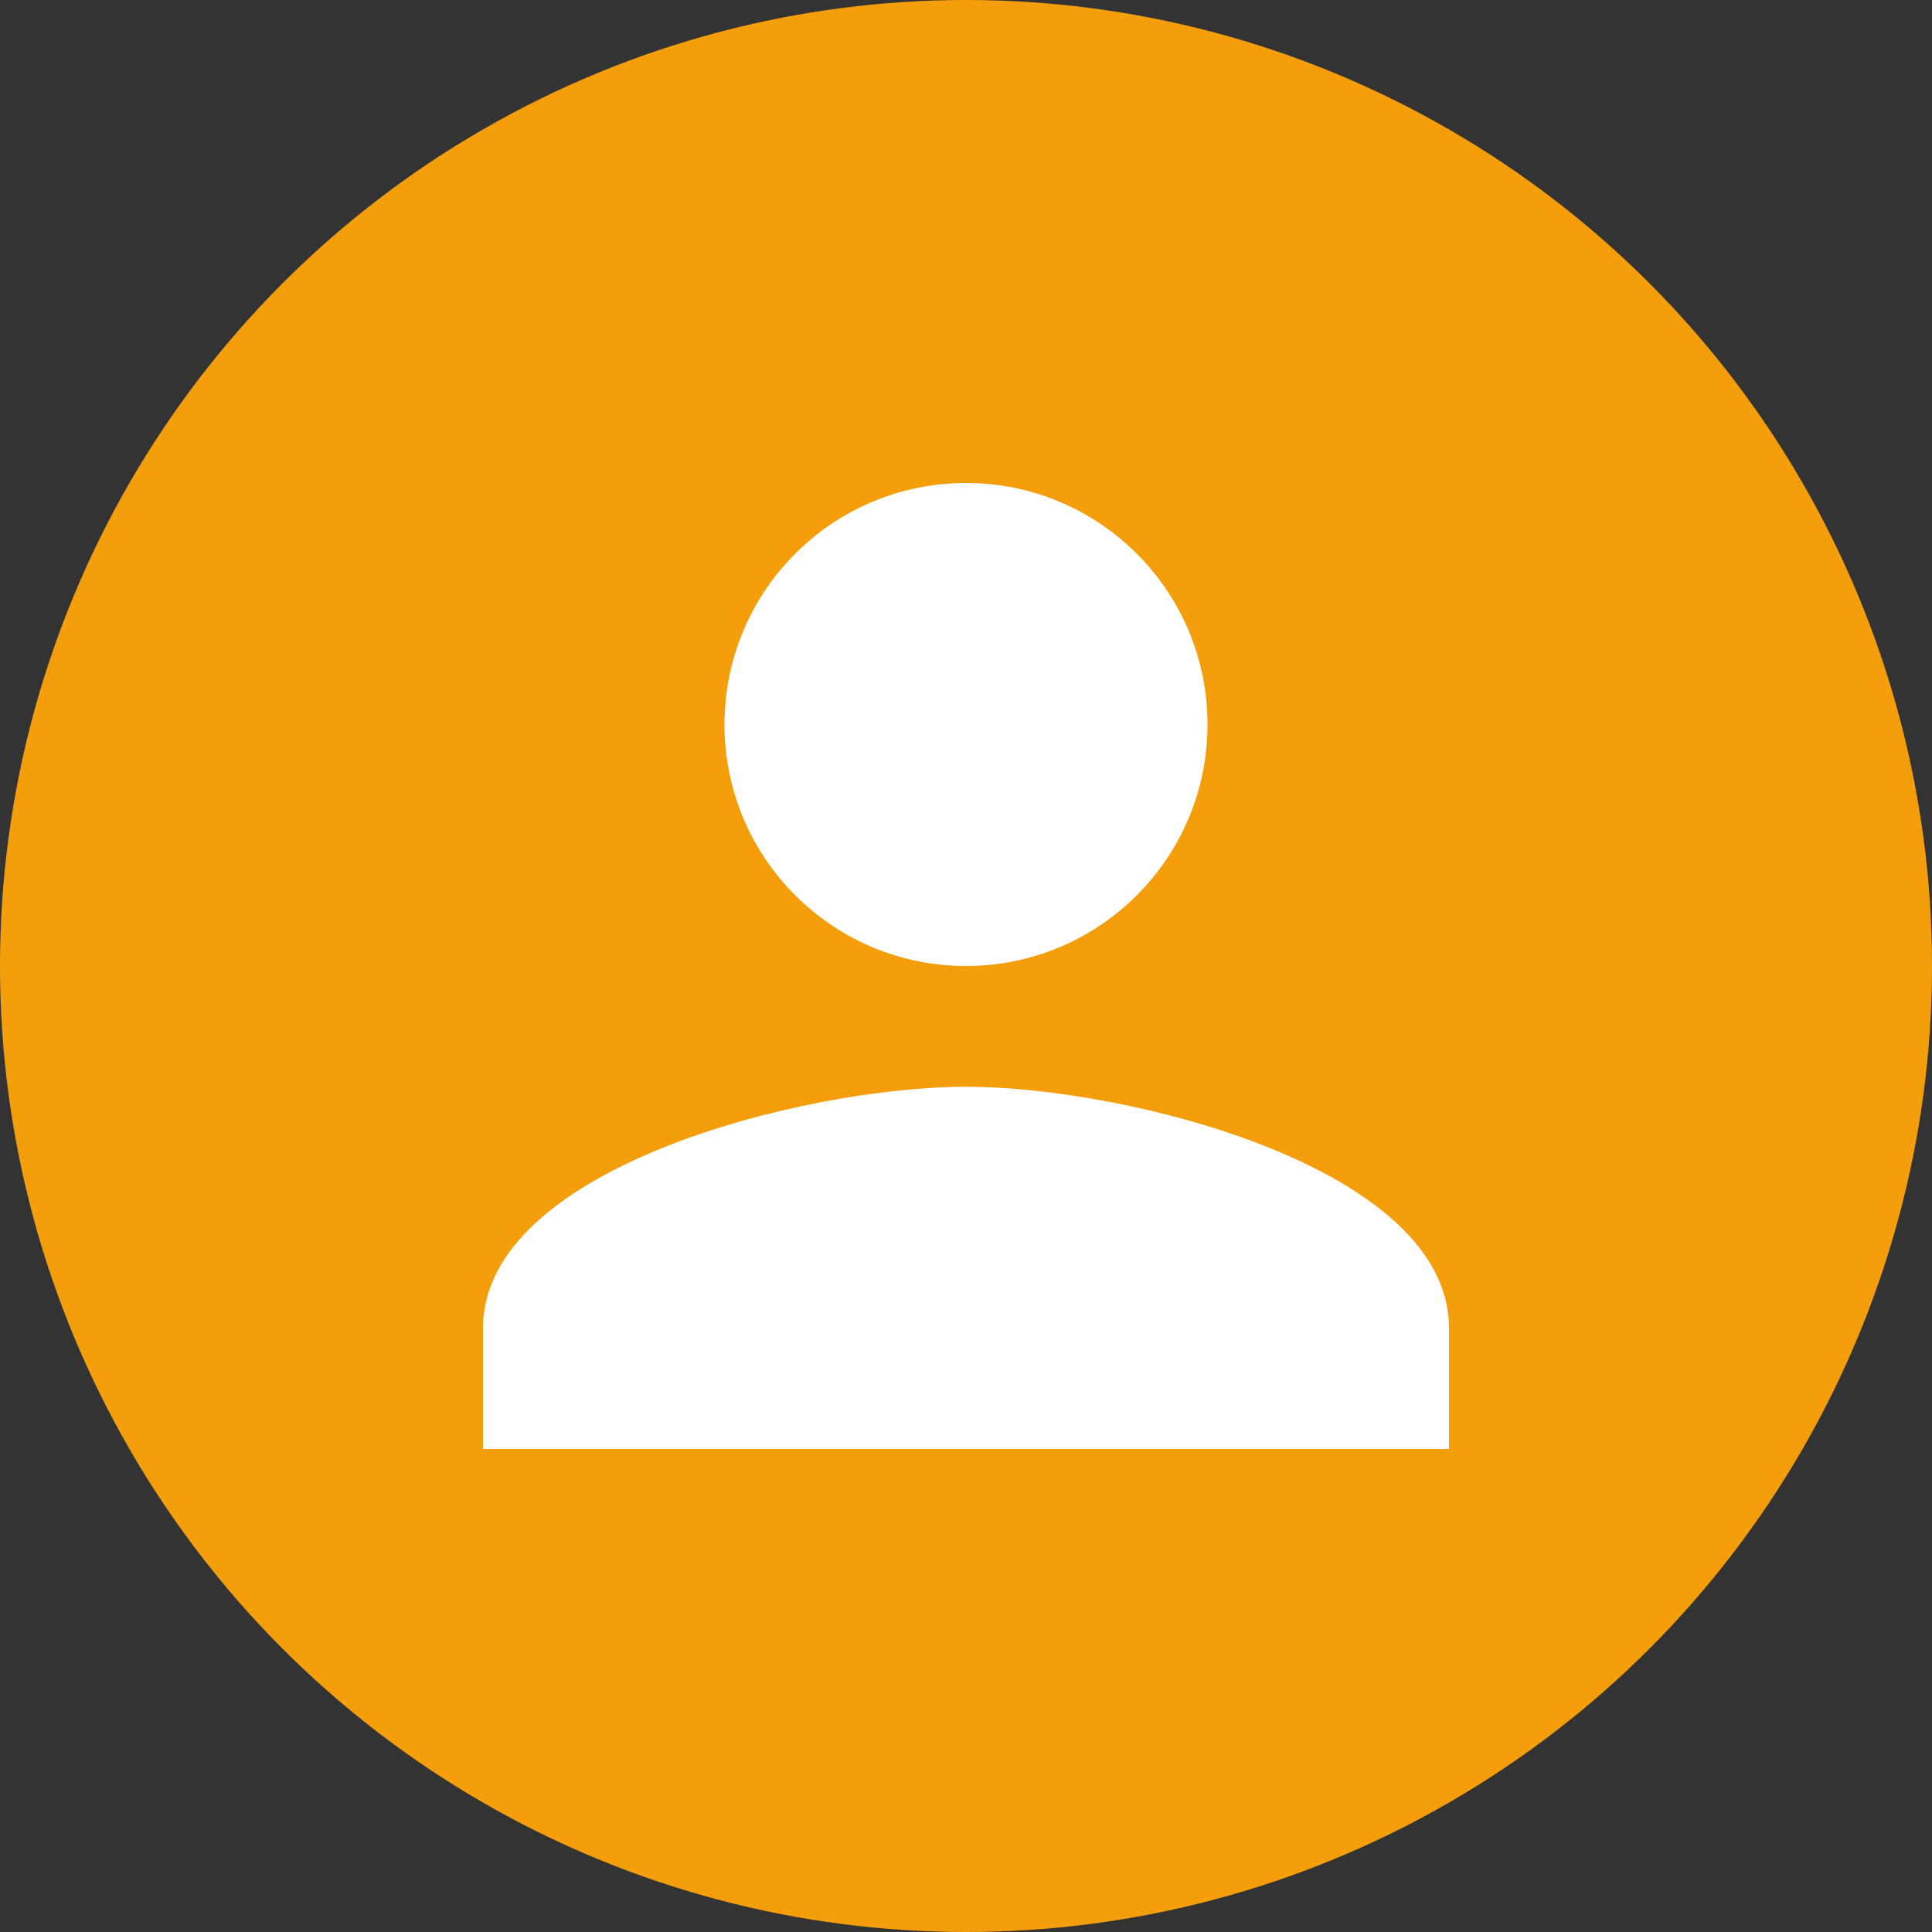
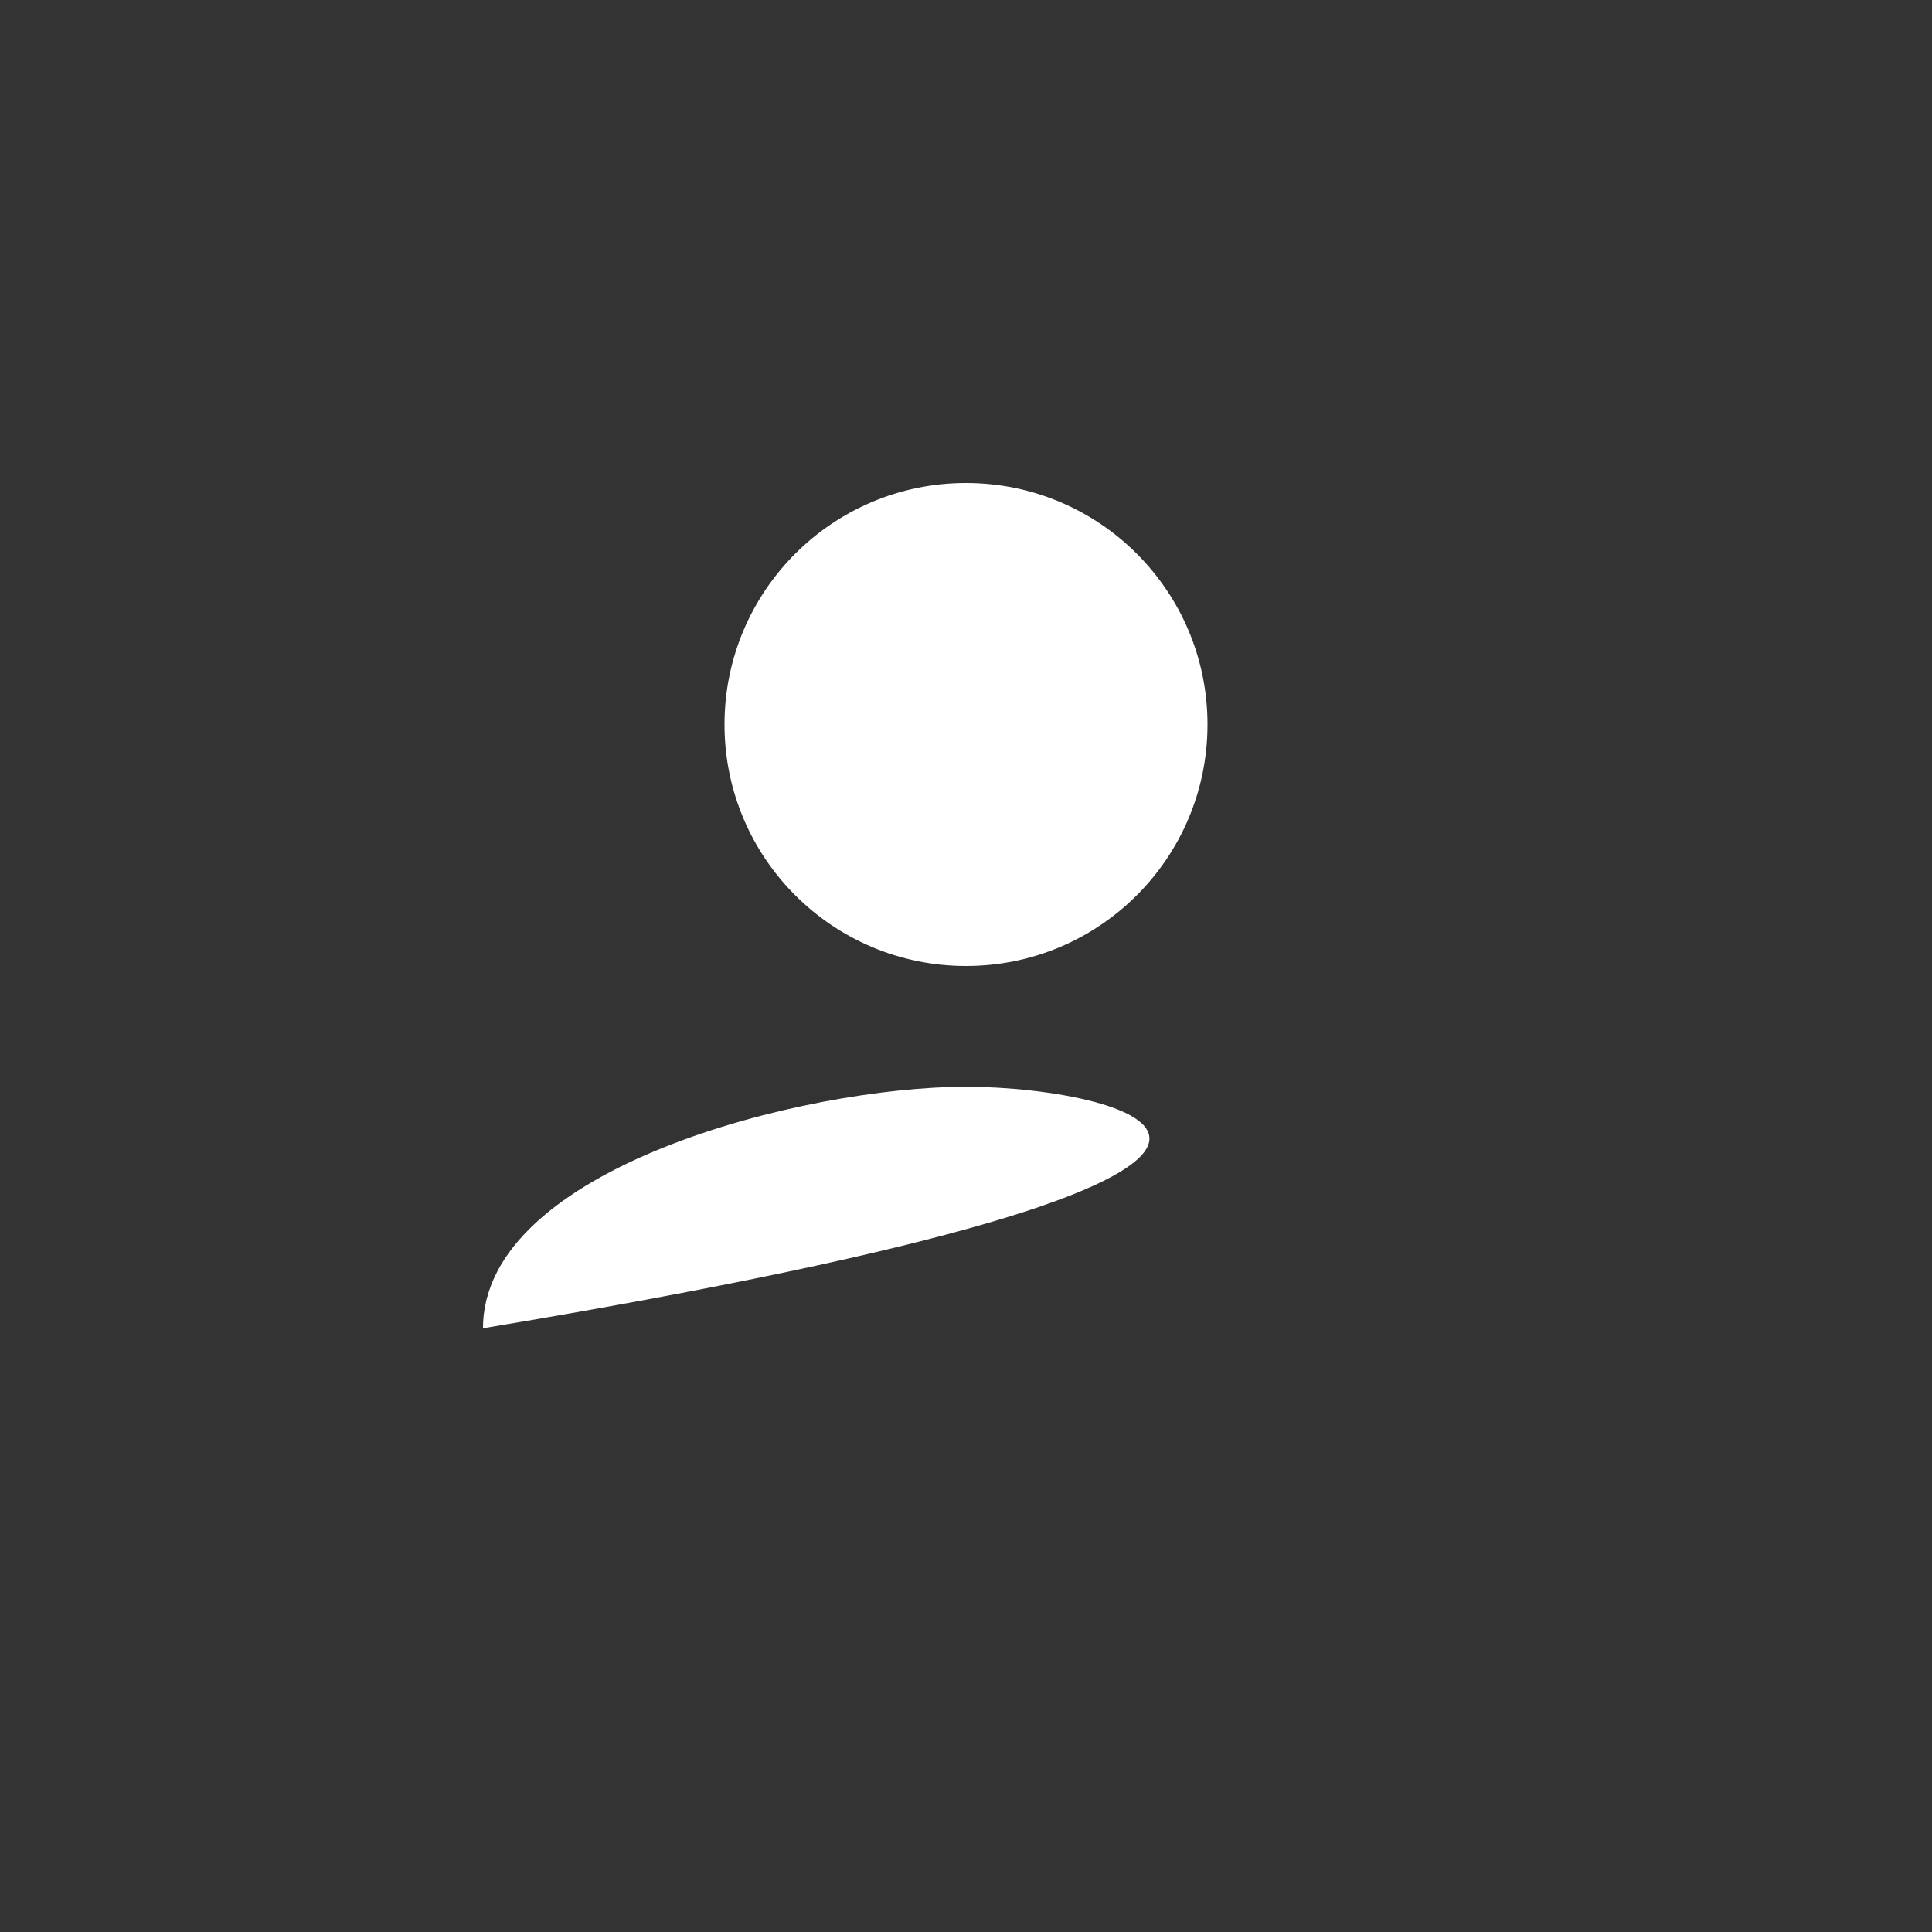
<svg xmlns="http://www.w3.org/2000/svg" width="32" height="32" viewBox="0 0 32 32" fill="none">
  <rect x="0" y="0" width="32" height="32" fill="#333333" stroke="none" />
-   <circle cx="16" cy="16" r="16" fill="#F59E0B" />
-   <path d="M16 8C13.79 8 12 9.79 12 12C12 14.21 13.79 16 16 16C18.21 16 20 14.21 20 12C20 9.79 18.21 8 16 8ZM16 18C13.33 18 8 19.34 8 22V24H24V22C24 19.34 18.67 18 16 18Z" fill="white" />
+   <path d="M16 8C13.79 8 12 9.79 12 12C12 14.21 13.79 16 16 16C18.21 16 20 14.21 20 12C20 9.79 18.21 8 16 8ZM16 18C13.33 18 8 19.34 8 22V24V22C24 19.34 18.67 18 16 18Z" fill="white" />
</svg>